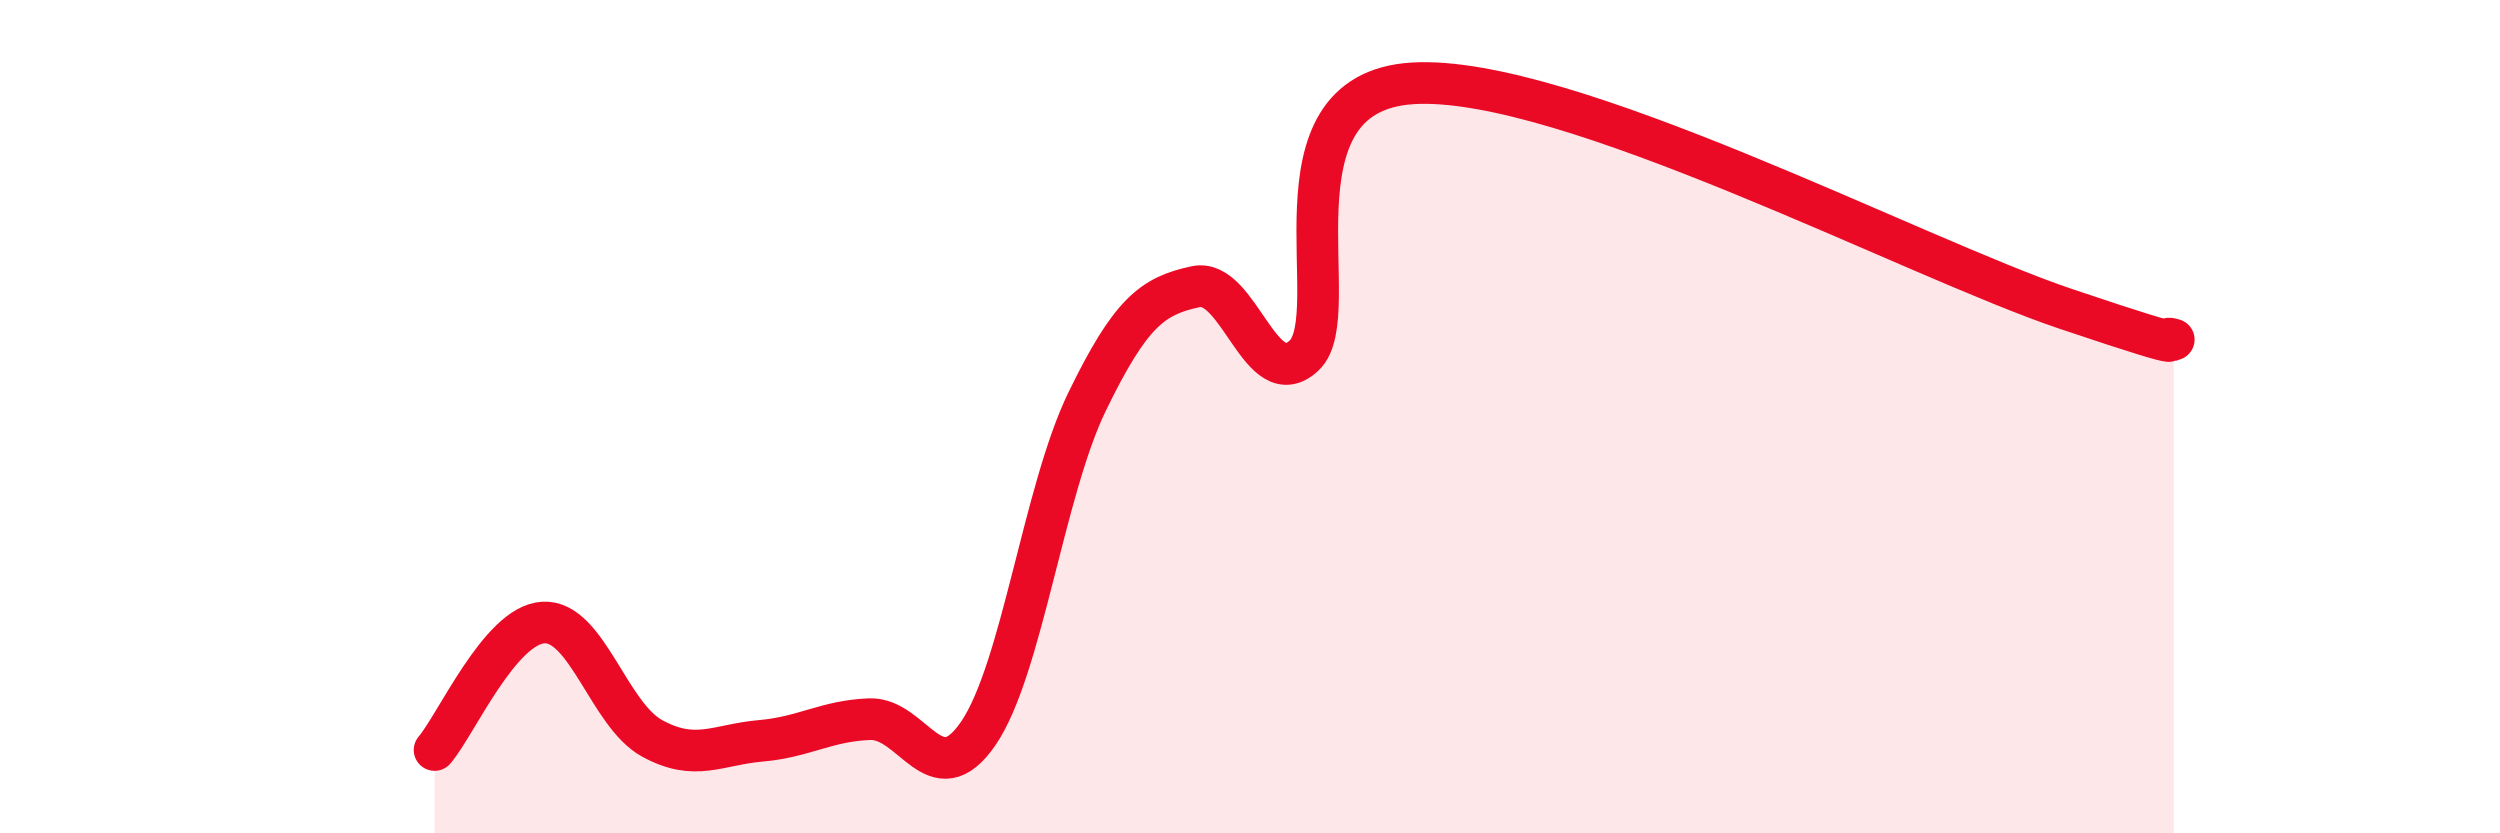
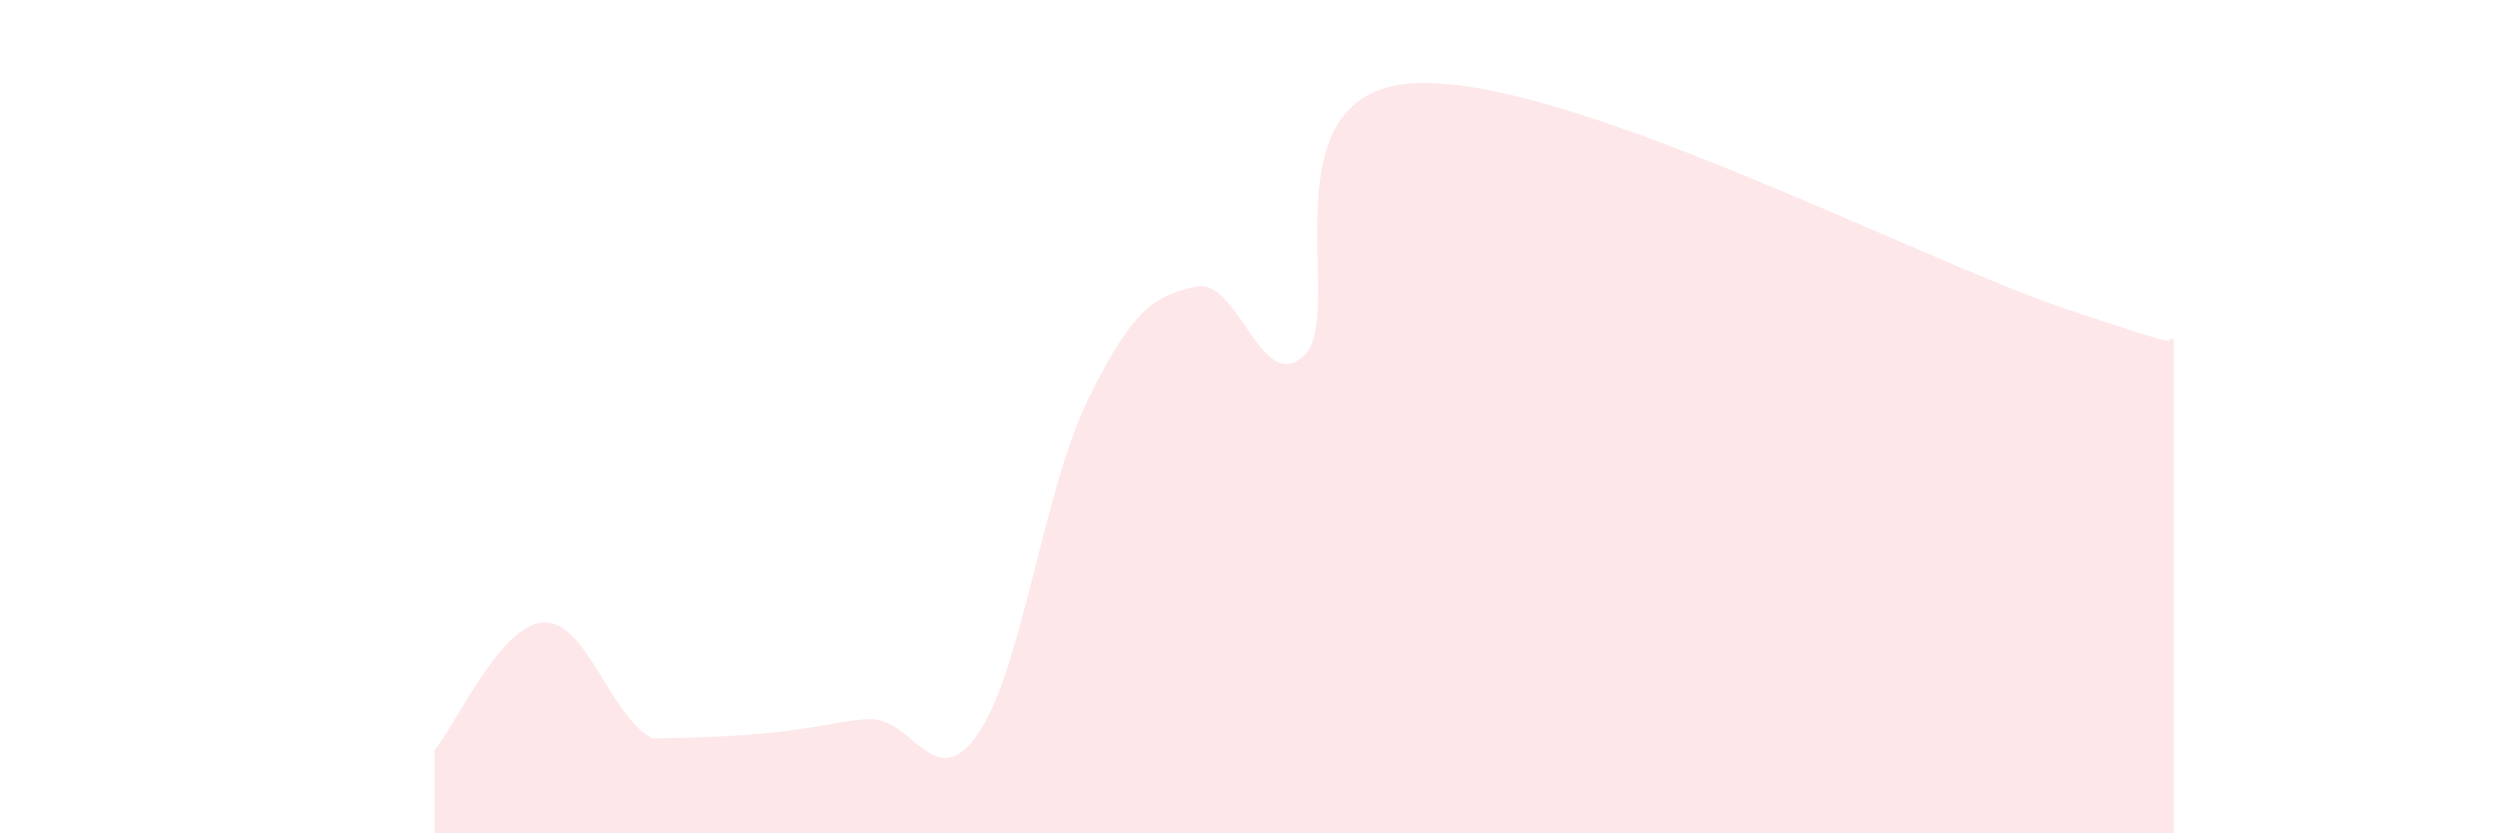
<svg xmlns="http://www.w3.org/2000/svg" width="60" height="20" viewBox="0 0 60 20">
-   <path d="M 10.43,18 C 10.95,17.39 12,15 13.04,14.94 C 14.08,14.88 14.61,17.15 15.65,17.72 C 16.69,18.29 17.22,17.87 18.26,17.78 C 19.3,17.69 19.83,17.3 20.87,17.26 C 21.91,17.22 22.44,19.12 23.48,17.6 C 24.52,16.08 25.05,11.78 26.09,9.64 C 27.13,7.5 27.66,7.1 28.7,6.88 C 29.74,6.66 30.26,9.51 31.3,8.53 C 32.34,7.55 30.26,2.22 33.91,2 C 37.56,1.78 45.92,6.18 49.57,7.41 C 53.22,8.64 51.65,8 52.17,8.15L52.17 20L10.43 20Z" fill="#EB0A25" opacity="0.1" stroke-linecap="round" stroke-linejoin="round" />
-   <path d="M 10.43,18 C 10.95,17.39 12,15 13.04,14.94 C 14.08,14.88 14.61,17.15 15.65,17.72 C 16.69,18.29 17.22,17.87 18.26,17.78 C 19.3,17.69 19.83,17.3 20.87,17.26 C 21.91,17.22 22.44,19.12 23.48,17.6 C 24.52,16.08 25.05,11.78 26.09,9.64 C 27.13,7.5 27.66,7.1 28.7,6.88 C 29.74,6.66 30.26,9.51 31.3,8.53 C 32.34,7.55 30.26,2.22 33.91,2 C 37.56,1.78 45.92,6.18 49.57,7.41 C 53.22,8.64 51.65,8 52.17,8.15" stroke="#EB0A25" stroke-width="1" fill="none" stroke-linecap="round" stroke-linejoin="round" />
+   <path d="M 10.43,18 C 10.95,17.39 12,15 13.04,14.94 C 14.08,14.88 14.61,17.15 15.65,17.72 C 19.3,17.69 19.83,17.3 20.87,17.26 C 21.91,17.22 22.44,19.12 23.48,17.6 C 24.52,16.08 25.05,11.78 26.09,9.64 C 27.13,7.5 27.66,7.1 28.7,6.88 C 29.74,6.66 30.26,9.51 31.3,8.53 C 32.34,7.55 30.26,2.22 33.91,2 C 37.56,1.78 45.92,6.18 49.57,7.41 C 53.22,8.64 51.65,8 52.17,8.15L52.17 20L10.43 20Z" fill="#EB0A25" opacity="0.1" stroke-linecap="round" stroke-linejoin="round" />
</svg>